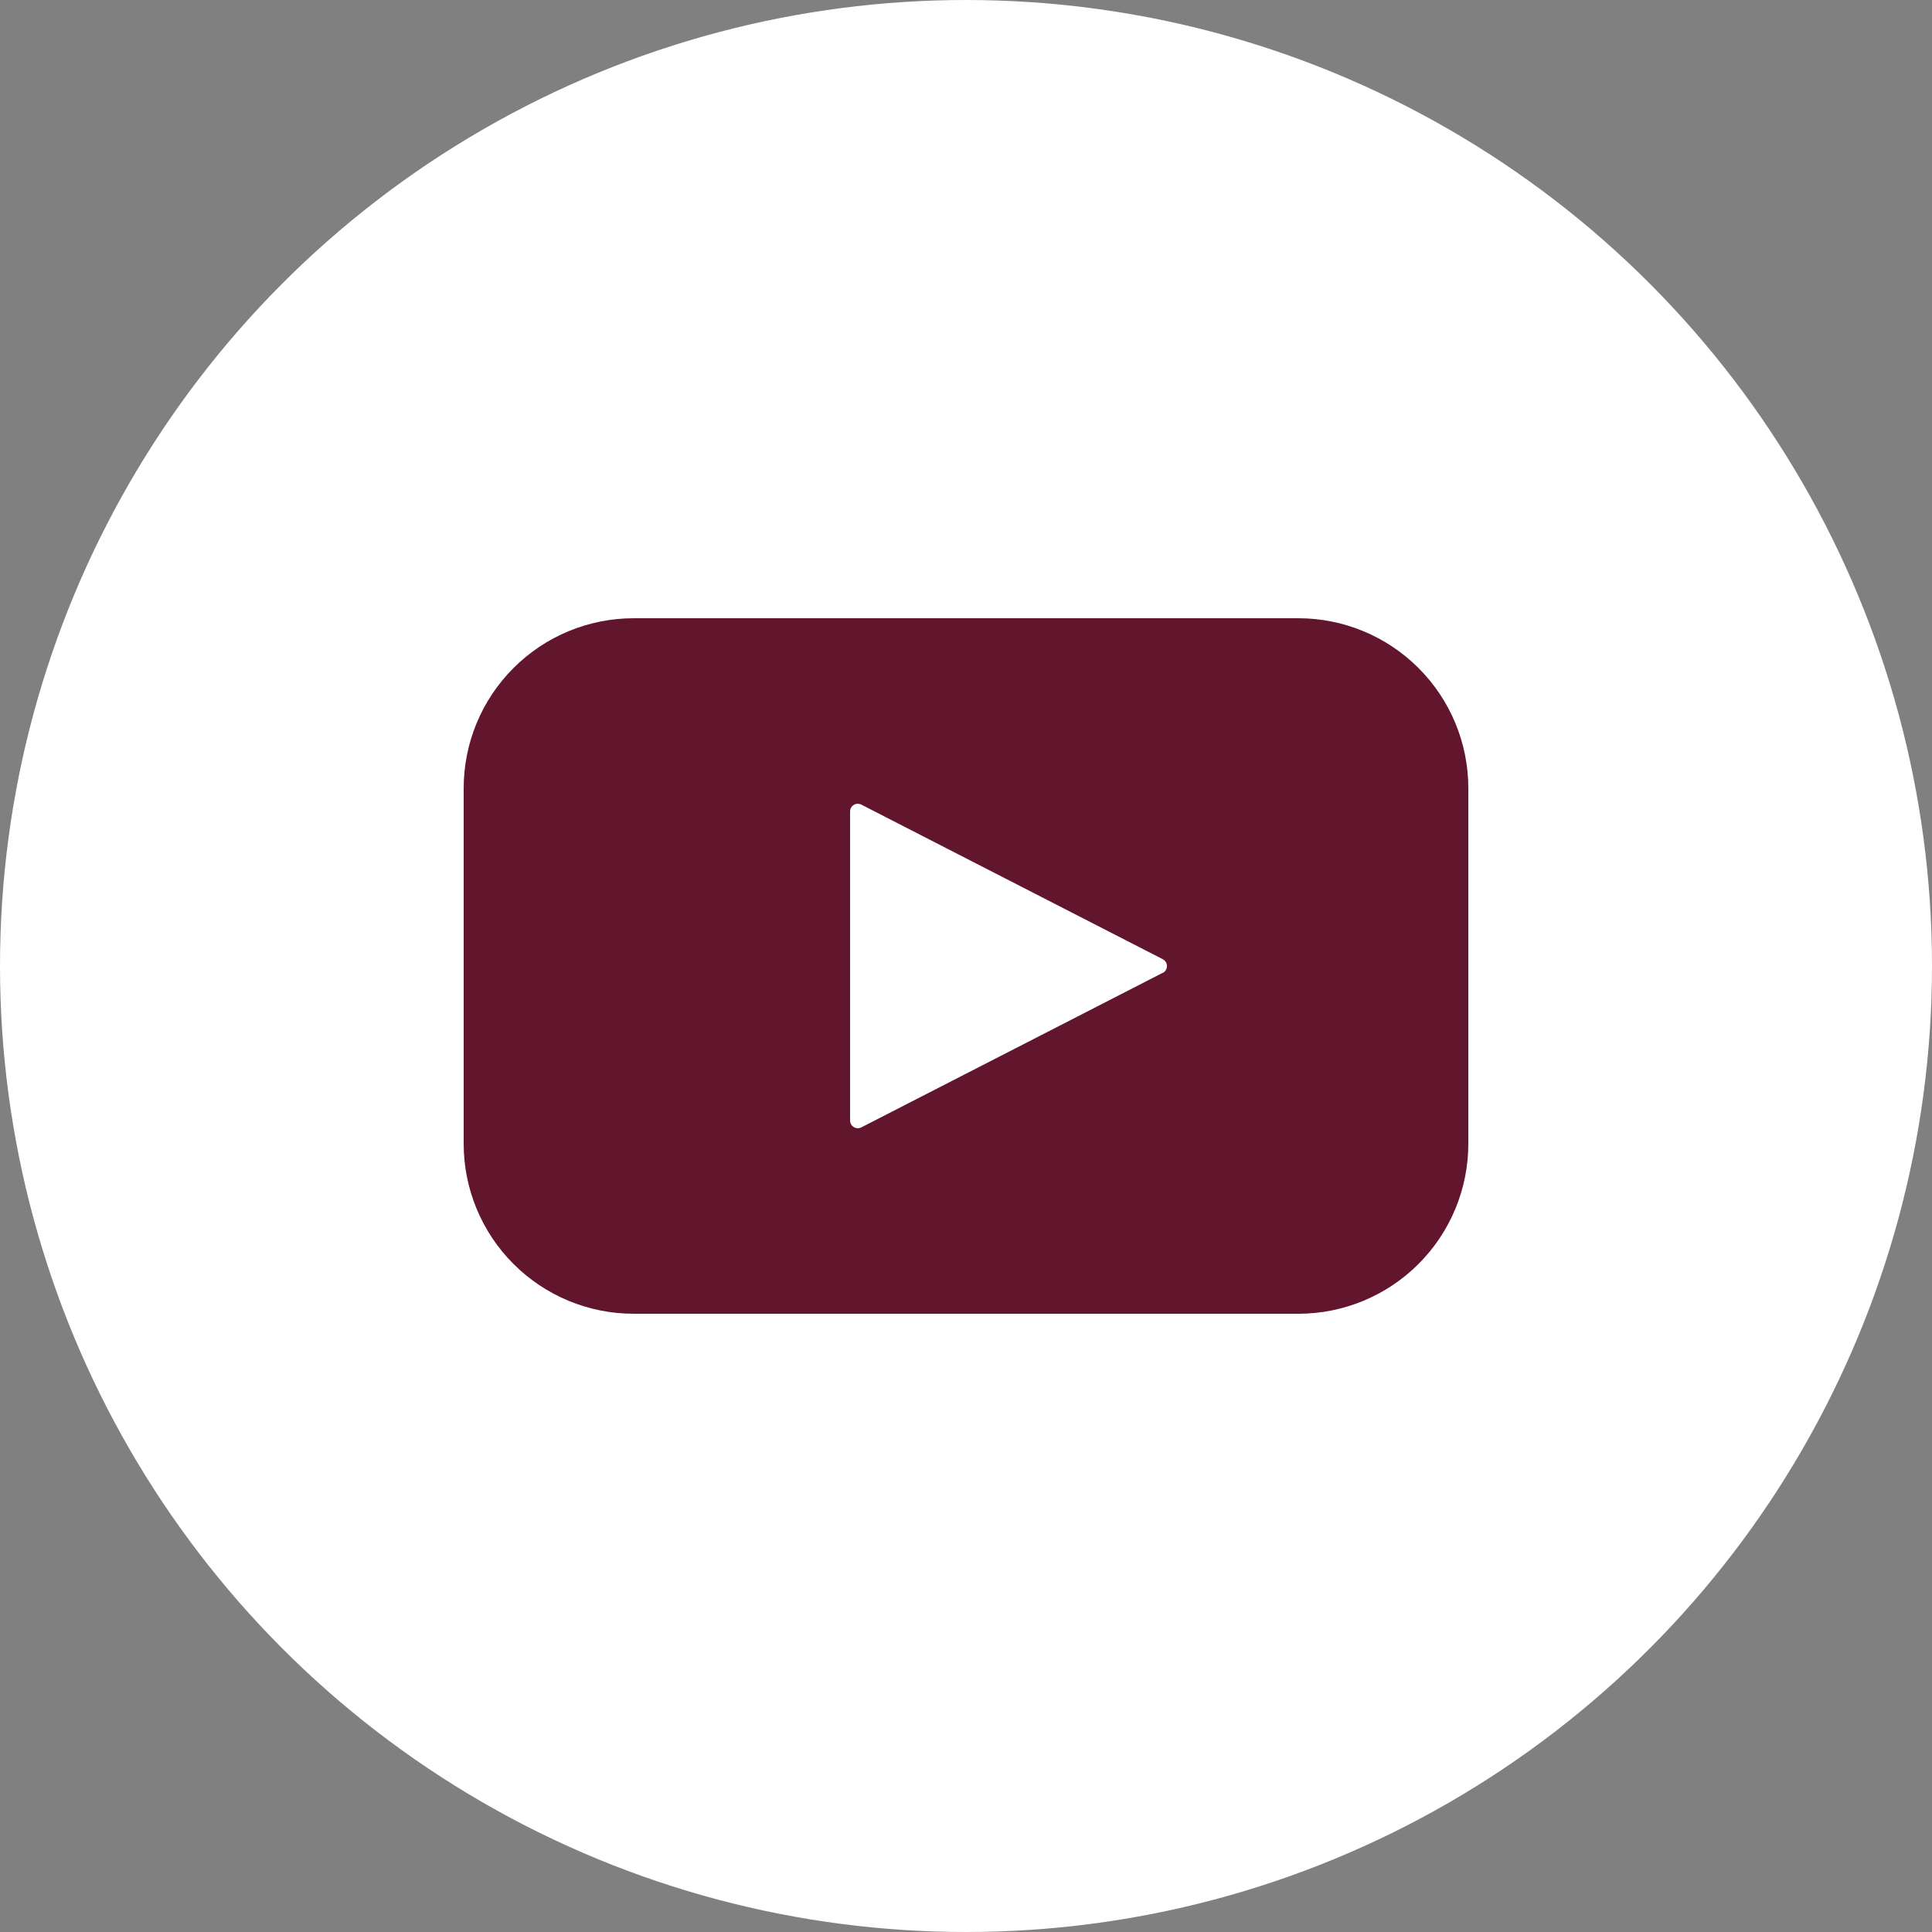
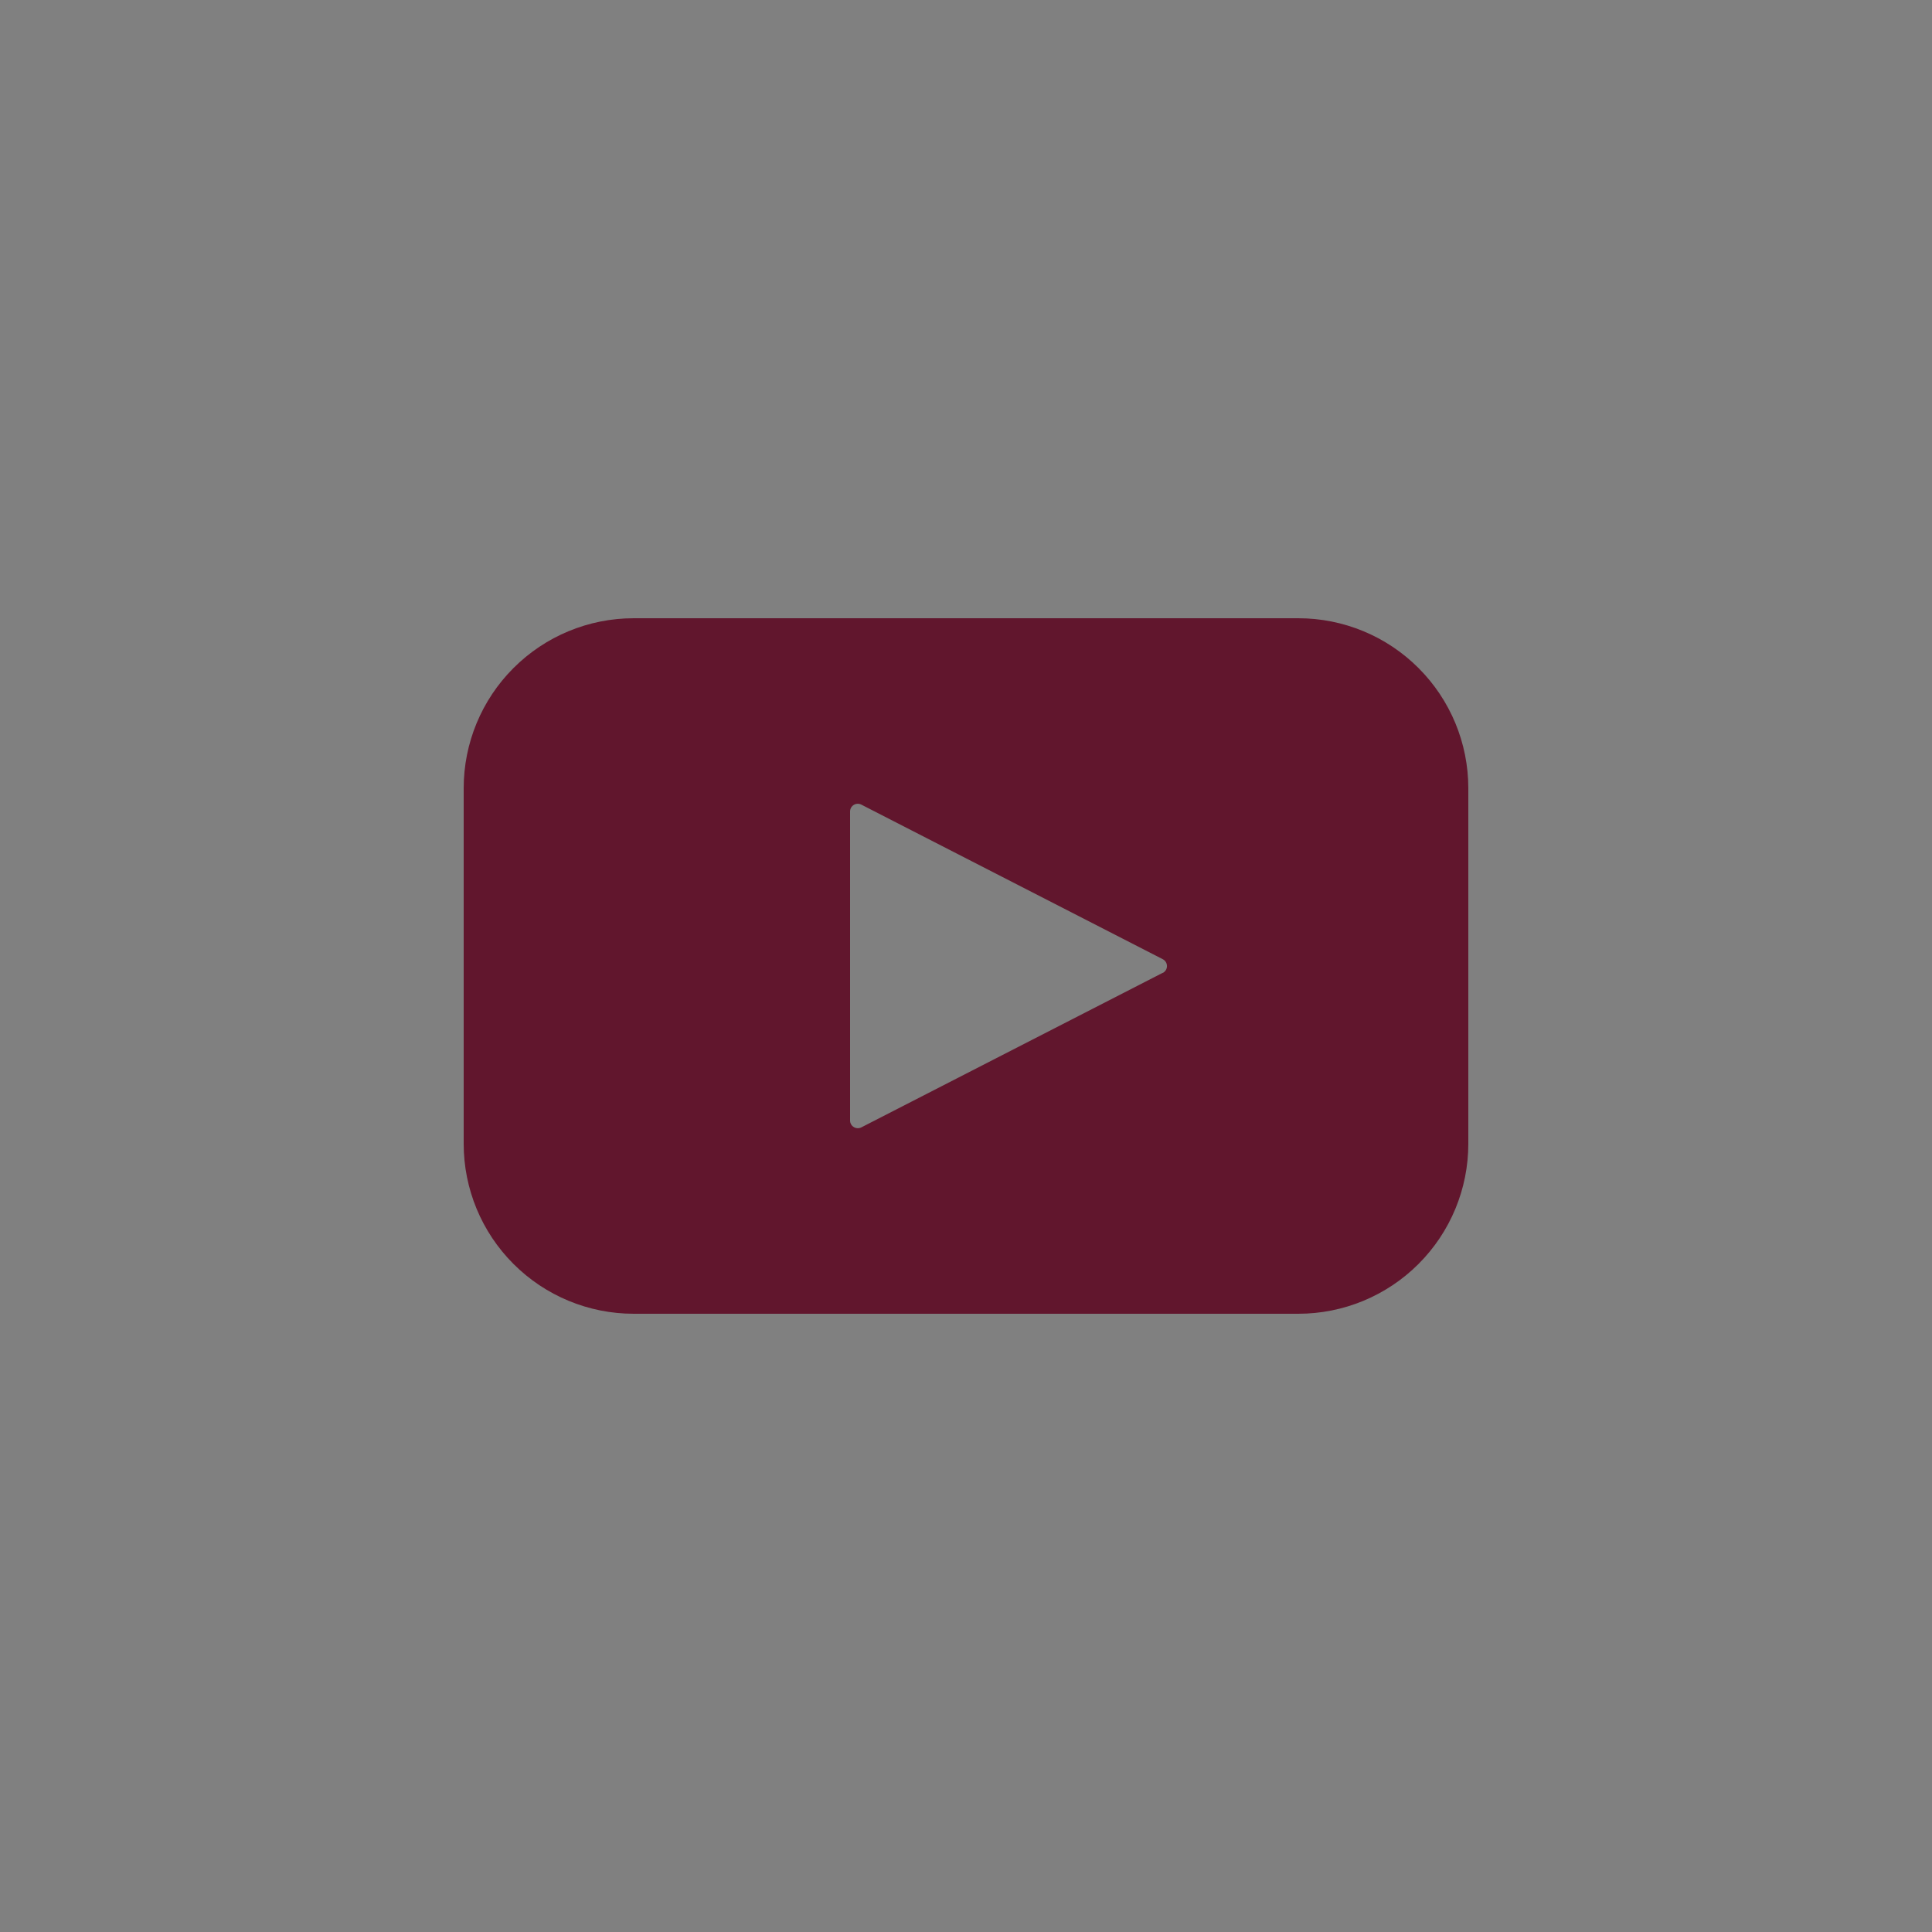
<svg xmlns="http://www.w3.org/2000/svg" id="youtube" viewBox="0 0 50 50" version="1.1">
  <rect x="0" y="0" width="50" height="50" fill="#808080" stroke="none" />
  <title>Youtube</title>
  <g id="DevPack" stroke="none" stroke-width="1" fill="none" fill-rule="evenodd">
    <g id="YT">
-       <circle id="Oval" fill="#FFFFFF" cx="25" cy="25" r="25" />
-       <path d="M33.6,16 L16.4,16 L16.4,16 C15.233,16 14.114,16.463 13.289,17.289 C12.463,18.114 12,19.233 12,20.4 L12,29.6 L12,29.6 C12,30.767 12.463,31.886 13.289,32.711 C14.114,33.537 15.233,34 16.4,34 L33.6,34 L33.6,34 C34.767,34 35.886,33.537 36.711,32.711 C37.537,31.886 38,30.767 38,29.6 L38,20.4 L38,20.4 C38,19.233 37.537,18.114 36.711,17.289 C35.886,16.463 34.767,16 33.6,16 L33.6,16 Z M30.092,25.176 L22.292,29.176 C22.23,29.208 22.156,29.205 22.097,29.169 C22.037,29.134 22,29.069 22,29 L22,21 C22,20.93 22.037,20.866 22.097,20.83 C22.156,20.794 22.23,20.792 22.292,20.824 L30.092,24.824 C30.159,24.858 30.201,24.927 30.201,25.002 C30.201,25.077 30.159,25.145 30.092,25.18 L30.092,25.176 Z" id="youtube" fill="#61162D" />
+       <path d="M33.6,16 L16.4,16 L16.4,16 C15.233,16 14.114,16.463 13.289,17.289 C12.463,18.114 12,19.233 12,20.4 L12,29.6 L12,29.6 C12,30.767 12.463,31.886 13.289,32.711 C14.114,33.537 15.233,34 16.4,34 L33.6,34 L33.6,34 C34.767,34 35.886,33.537 36.711,32.711 C37.537,31.886 38,30.767 38,29.6 L38,20.4 C38,19.233 37.537,18.114 36.711,17.289 C35.886,16.463 34.767,16 33.6,16 L33.6,16 Z M30.092,25.176 L22.292,29.176 C22.23,29.208 22.156,29.205 22.097,29.169 C22.037,29.134 22,29.069 22,29 L22,21 C22,20.93 22.037,20.866 22.097,20.83 C22.156,20.794 22.23,20.792 22.292,20.824 L30.092,24.824 C30.159,24.858 30.201,24.927 30.201,25.002 C30.201,25.077 30.159,25.145 30.092,25.18 L30.092,25.176 Z" id="youtube" fill="#61162D" />
    </g>
  </g>
</svg>